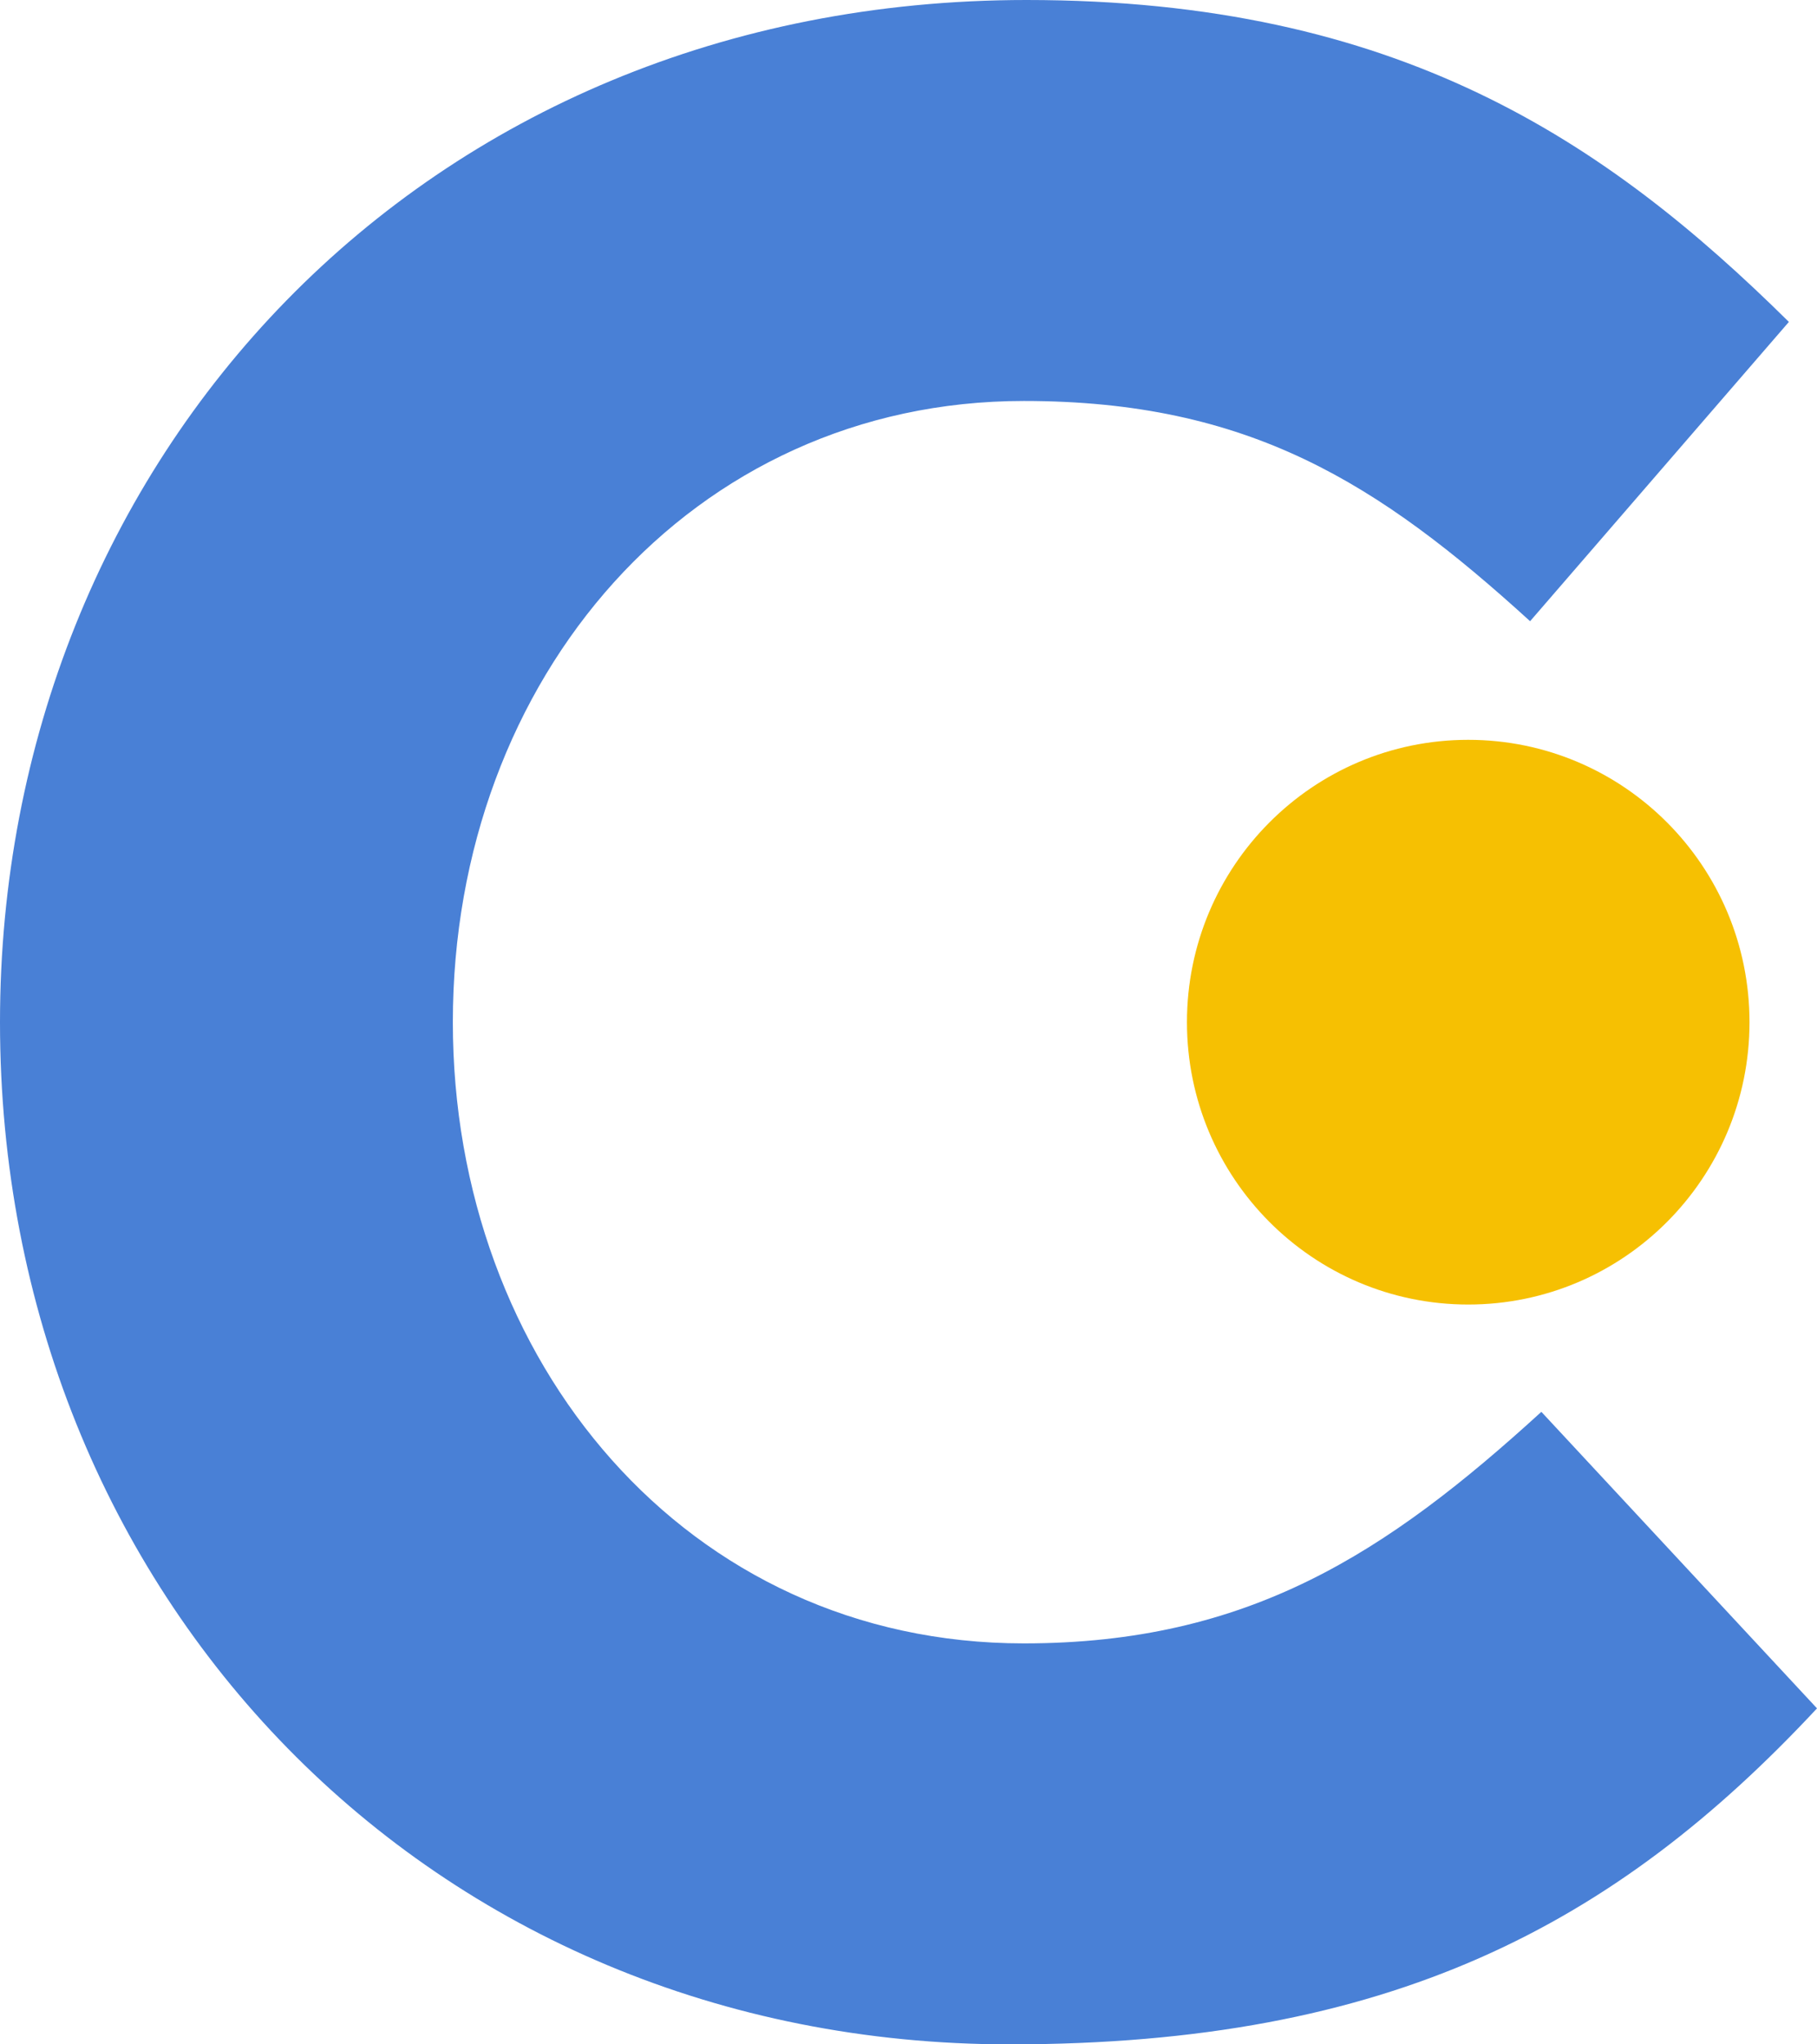
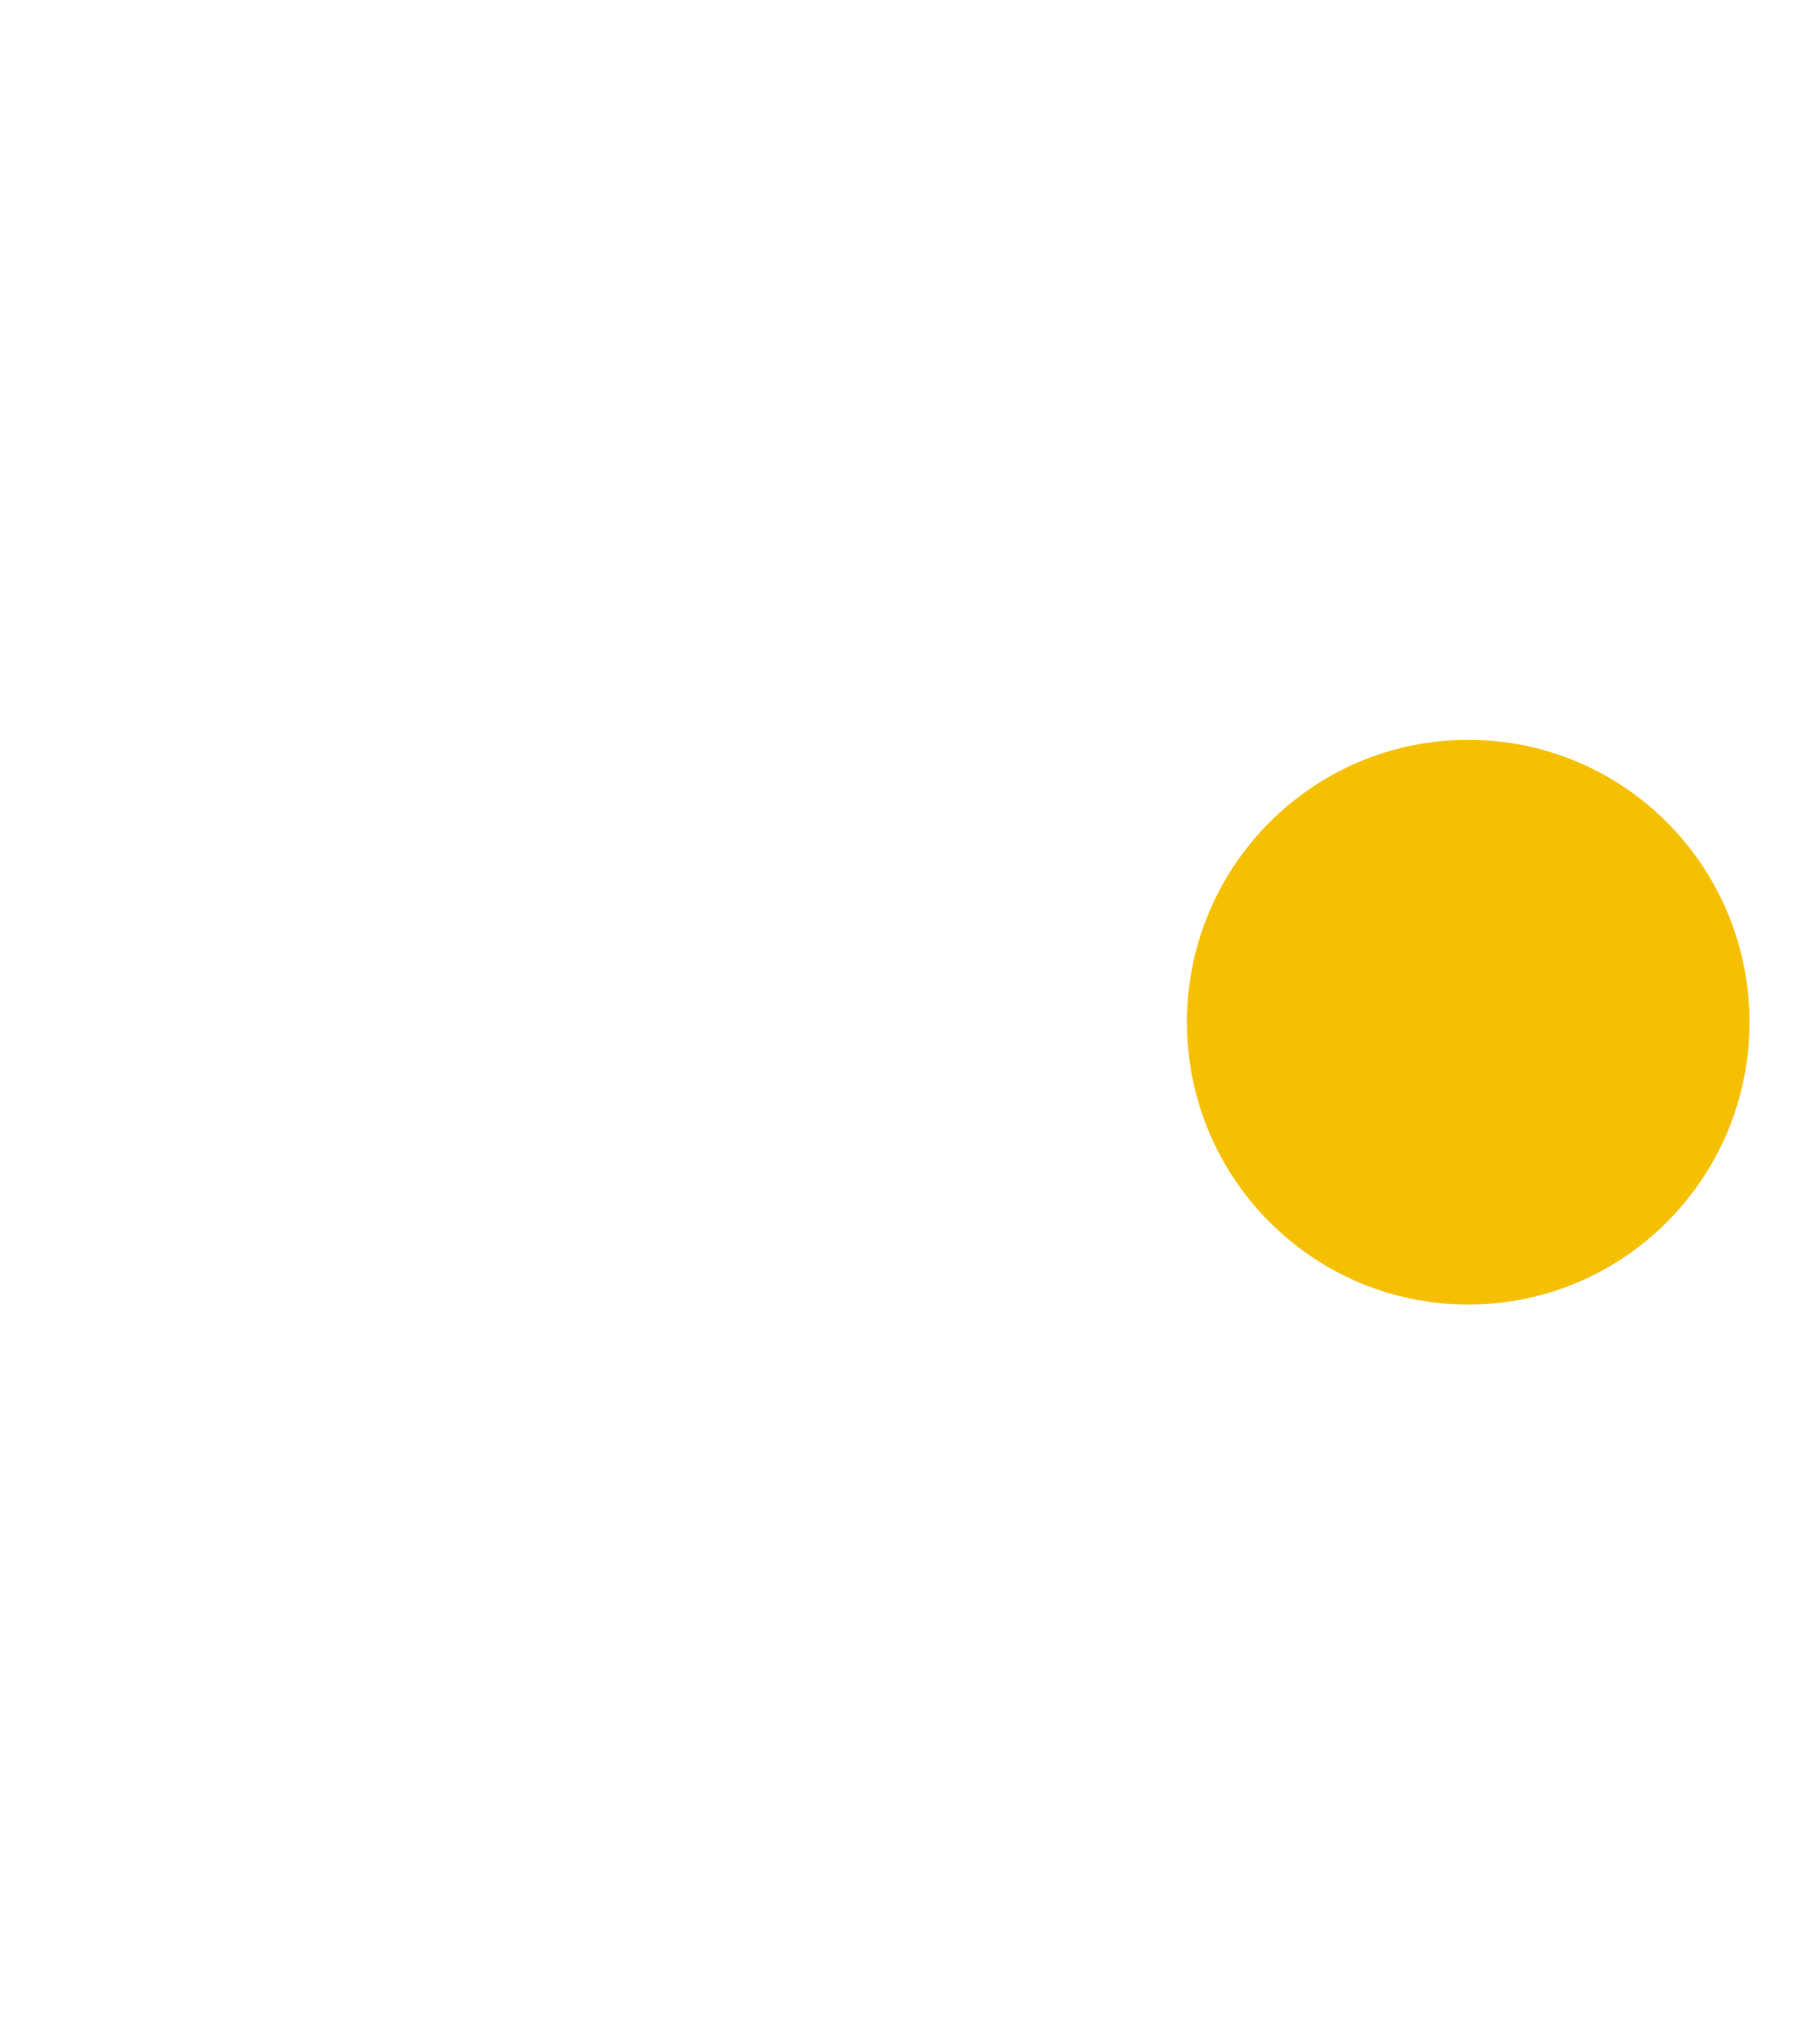
<svg xmlns="http://www.w3.org/2000/svg" width="40" height="45" viewBox="0 0 40 45" fill="none">
-   <path d="M22.229 45C30.588 45 35.542 42.389 40 37.604L33.932 31.077C30.526 34.185 27.492 36.174 22.539 36.174C15.108 36.174 9.969 29.959 9.969 22.5C9.969 14.917 15.232 8.826 22.539 8.826C27.492 8.826 30.341 10.629 33.684 13.674L39.381 7.086C35.356 3.108 30.774 0 22.601 0C9.288 0 0 10.131 0 22.5C0 35.117 9.474 45 22.229 45Z" fill="#4980D6" />
  <path d="M38.514 22.5C38.514 25.933 35.742 28.715 32.322 28.715C28.902 28.715 26.13 25.933 26.13 22.5C26.13 19.067 28.902 16.285 32.322 16.285C35.742 16.285 38.514 19.067 38.514 22.5Z" fill="#F6C002" />
</svg>